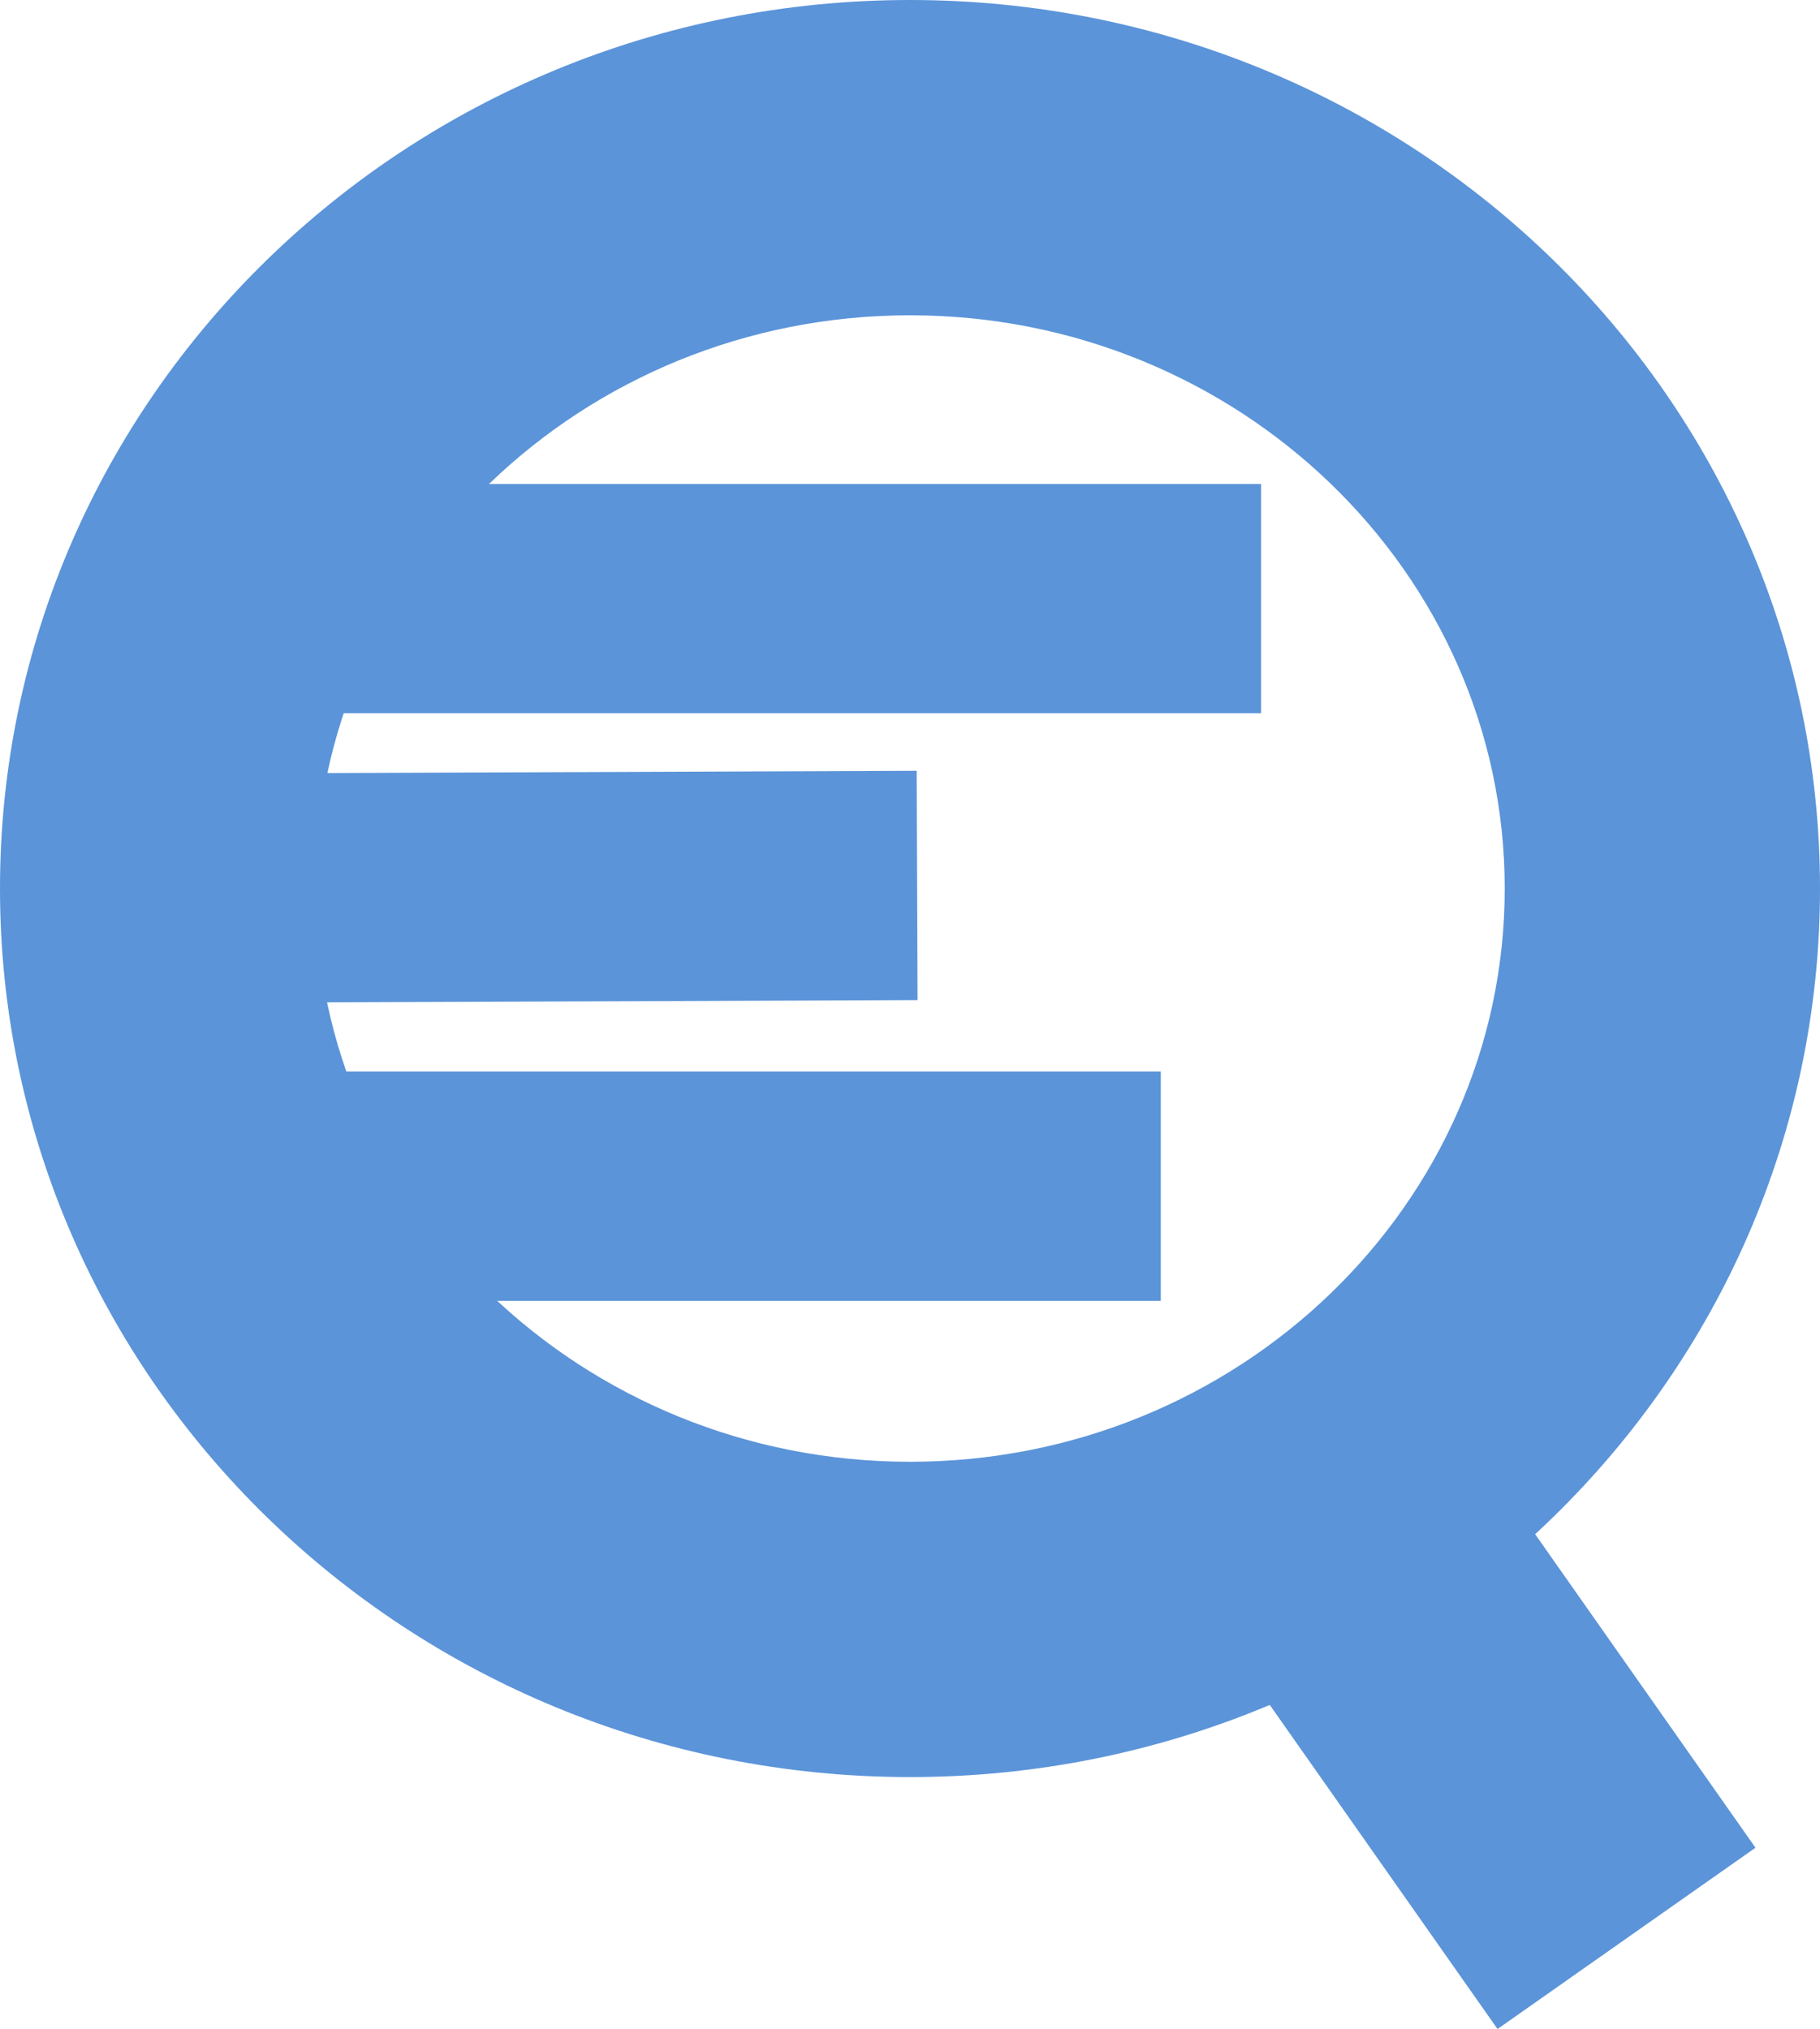
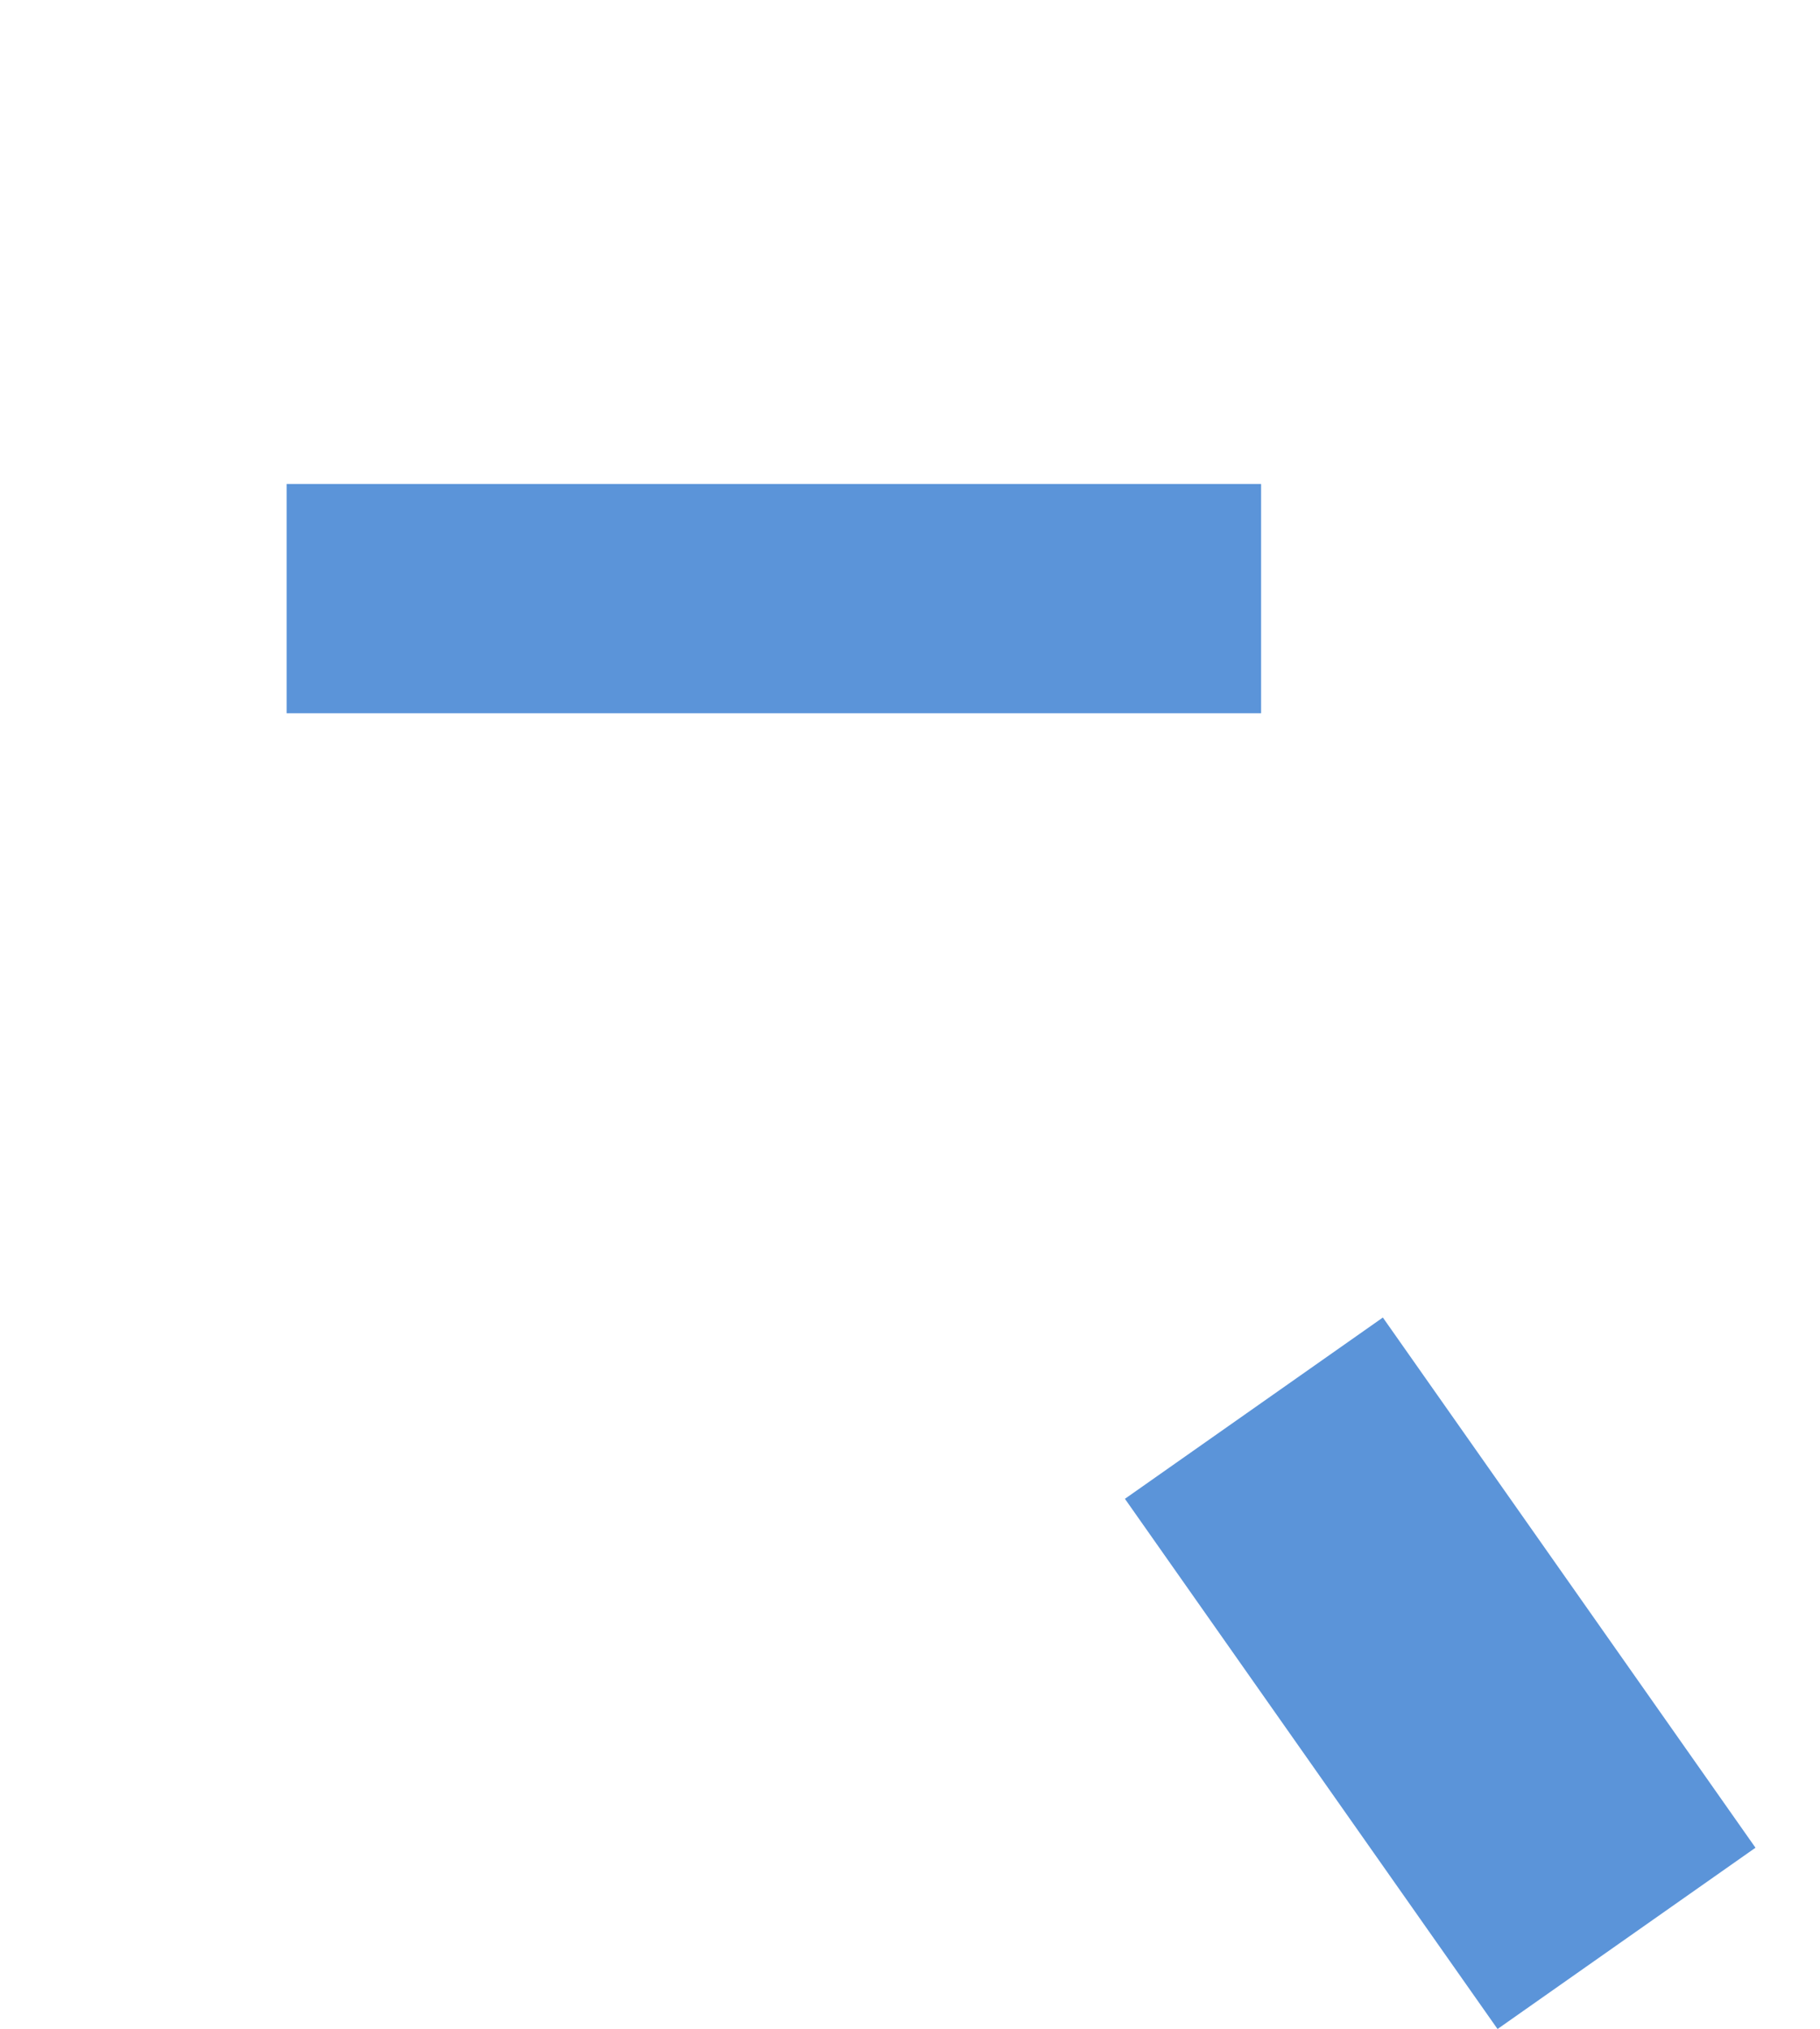
<svg xmlns="http://www.w3.org/2000/svg" viewBox="0 0 127 141.6">
  <g id="a" />
  <g id="b">
    <g id="c">
      <g>
-         <path fill="#5b94d9" d="M63.5,22c22.88,0,41.5,17.94,41.5,40s-18.62,40-41.5,40S22,84.06,22,62,40.62,22,63.5,22m0-22C28.43,0,0,27.76,0,62s28.43,62,63.5,62,63.5-27.76,63.5-62S98.57,0,63.5,0h0Z" />
        <rect fill="#5b94d9" x="89.5" y="94.16" width="22" height="45.22" transform="translate(-48.87 79.01) rotate(-35.1)" />
        <rect fill="#5b94d9" x="20" y="33.77" width="68" height="16" />
-         <rect fill="#5b94d9" x="6.23" y="53.89" width="57.77" height="16" transform="translate(-.24 .14) rotate(-.22)" />
-         <rect fill="#5b94d9" x="20" y="74.77" width="61" height="16" />
      </g>
    </g>
  </g>
</svg>